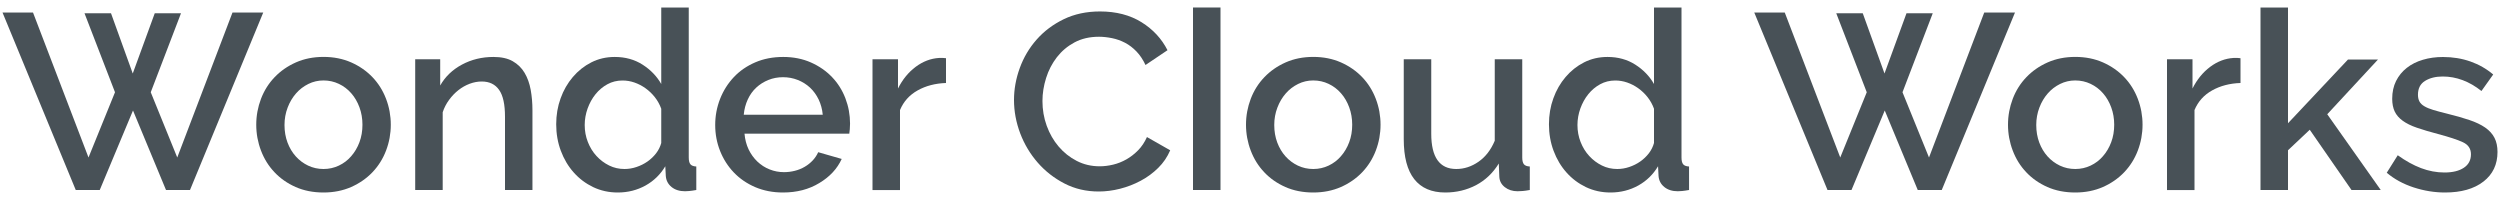
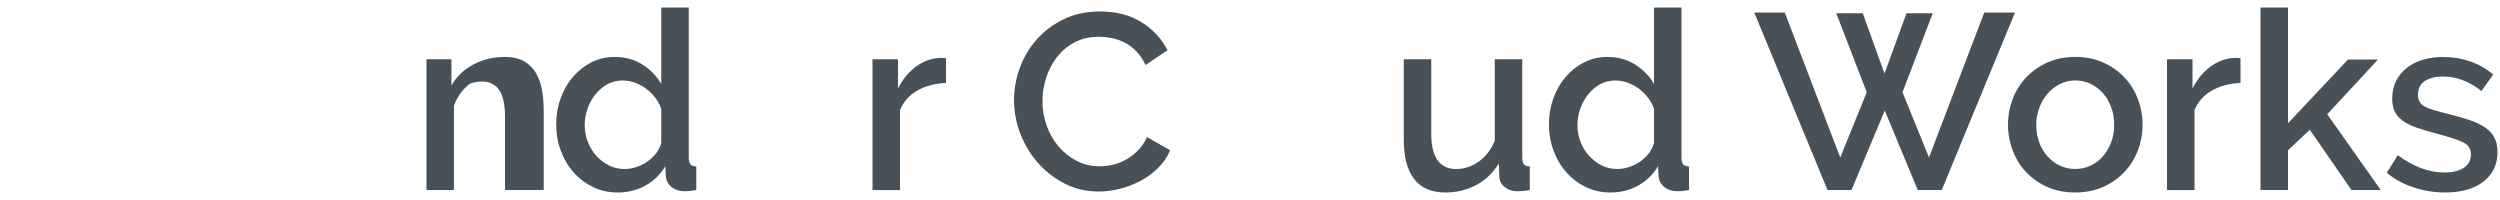
<svg xmlns="http://www.w3.org/2000/svg" version="1.1" id="レイヤー_1" x="0px" y="0px" viewBox="0 0 500 40" style="enable-background:new 0 0 500 40;" xml:space="preserve">
  <style type="text/css">
	.st0{fill:#485157;}
</style>
  <g>
-     <path class="st0" d="M16.9,2.65h5.3l4.35,12.05l4.4-12.05h5.25l-6.05,15.8l5.3,13.05l11.05-29h6.15L38,38h-4.8l-6.6-15.9L19.95,38   h-4.8L0.5,2.5h6.1l11.1,29L23,18.45L16.9,2.65z" />
-     <path class="st0" d="M64.7,38.5c-2.07,0-3.93-0.37-5.58-1.1c-1.65-0.73-3.06-1.72-4.22-2.95c-1.17-1.23-2.07-2.67-2.7-4.33   c-0.63-1.65-0.95-3.37-0.95-5.18c0-1.8,0.32-3.52,0.95-5.18c0.63-1.65,1.54-3.09,2.73-4.33c1.18-1.23,2.6-2.22,4.25-2.95   c1.65-0.73,3.49-1.1,5.53-1.1c2.03,0,3.87,0.37,5.53,1.1c1.65,0.73,3.07,1.72,4.25,2.95c1.18,1.23,2.09,2.68,2.72,4.33   c0.63,1.65,0.95,3.38,0.95,5.18c0,1.8-0.32,3.53-0.95,5.18c-0.63,1.65-1.54,3.09-2.72,4.33c-1.18,1.23-2.6,2.22-4.25,2.95   C68.58,38.13,66.73,38.5,64.7,38.5z M56.9,25c0,1.27,0.2,2.43,0.6,3.5c0.4,1.07,0.95,1.99,1.65,2.77c0.7,0.78,1.53,1.4,2.47,1.85   c0.95,0.45,1.98,0.68,3.08,0.68c1.1,0,2.12-0.23,3.07-0.68s1.78-1.07,2.47-1.88c0.7-0.8,1.25-1.73,1.65-2.8   c0.4-1.07,0.6-2.23,0.6-3.5c0-1.23-0.2-2.39-0.6-3.48c-0.4-1.08-0.95-2.03-1.65-2.82c-0.7-0.8-1.52-1.42-2.47-1.87   c-0.95-0.45-1.97-0.68-3.07-0.68c-1.07,0-2.08,0.23-3.03,0.7c-0.95,0.47-1.78,1.1-2.47,1.9c-0.7,0.8-1.26,1.74-1.67,2.82   C57.11,22.61,56.9,23.77,56.9,25z" />
-     <path class="st0" d="M106.5,38H101V23.35c0-2.47-0.39-4.26-1.18-5.37c-0.78-1.12-1.94-1.68-3.48-1.68c-0.8,0-1.6,0.15-2.4,0.45   c-0.8,0.3-1.55,0.72-2.25,1.27c-0.7,0.55-1.32,1.2-1.87,1.95c-0.55,0.75-0.98,1.57-1.28,2.47V38h-5.5V11.85h5v5.25   c1-1.77,2.45-3.16,4.35-4.18c1.9-1.02,4-1.53,6.3-1.53c1.57,0,2.85,0.28,3.85,0.85c1,0.57,1.79,1.34,2.38,2.33   c0.58,0.98,0.99,2.12,1.22,3.4c0.23,1.28,0.35,2.64,0.35,4.07V38z" />
+     <path class="st0" d="M106.5,38H101V23.35c0-2.47-0.39-4.26-1.18-5.37c-0.78-1.12-1.94-1.68-3.48-1.68c-0.8,0-1.6,0.15-2.4,0.45   c-0.7,0.55-1.32,1.2-1.87,1.95c-0.55,0.75-0.98,1.57-1.28,2.47V38h-5.5V11.85h5v5.25   c1-1.77,2.45-3.16,4.35-4.18c1.9-1.02,4-1.53,6.3-1.53c1.57,0,2.85,0.28,3.85,0.85c1,0.57,1.79,1.34,2.38,2.33   c0.58,0.98,0.99,2.12,1.22,3.4c0.23,1.28,0.35,2.64,0.35,4.07V38z" />
    <path class="st0" d="M123.55,38.5c-1.77,0-3.4-0.36-4.9-1.07c-1.5-0.72-2.8-1.69-3.9-2.93c-1.1-1.23-1.96-2.68-2.58-4.33   c-0.62-1.65-0.93-3.42-0.93-5.32c0-1.83,0.29-3.56,0.88-5.18c0.58-1.62,1.4-3.04,2.45-4.27c1.05-1.23,2.28-2.21,3.7-2.93   c1.42-0.72,2.98-1.08,4.68-1.08c2.1,0,3.95,0.51,5.55,1.53c1.6,1.02,2.85,2.31,3.75,3.88V1.5h5.5v30c0,0.63,0.11,1.08,0.33,1.35   c0.22,0.27,0.61,0.42,1.18,0.45V38c-0.57,0.1-1.02,0.17-1.37,0.2c-0.35,0.03-0.64,0.05-0.88,0.05c-1.1,0-2-0.28-2.7-0.85   c-0.7-0.57-1.08-1.3-1.15-2.2l-0.1-1.95c-0.97,1.63-2.28,2.92-3.95,3.85C127.43,38.03,125.58,38.5,123.55,38.5z M124.9,33.8   c0.8,0,1.6-0.13,2.4-0.4c0.8-0.27,1.53-0.63,2.2-1.1c0.67-0.47,1.24-1.02,1.73-1.65c0.48-0.63,0.82-1.32,1.02-2.05v-6.85   c-0.3-0.83-0.72-1.6-1.27-2.3c-0.55-0.7-1.18-1.3-1.88-1.8c-0.7-0.5-1.44-0.88-2.22-1.15c-0.78-0.27-1.58-0.4-2.38-0.4   c-1.1,0-2.11,0.25-3.02,0.75c-0.92,0.5-1.71,1.17-2.38,2c-0.67,0.83-1.19,1.78-1.58,2.85c-0.38,1.07-0.58,2.17-0.58,3.3   c0,1.2,0.21,2.33,0.63,3.4c0.42,1.07,0.99,2,1.73,2.8c0.73,0.8,1.58,1.43,2.53,1.9C122.78,33.57,123.8,33.8,124.9,33.8z" />
-     <path class="st0" d="M156.6,38.5c-2.03,0-3.88-0.36-5.55-1.07c-1.67-0.72-3.09-1.69-4.28-2.93c-1.18-1.23-2.1-2.67-2.75-4.3   c-0.65-1.63-0.98-3.37-0.98-5.2c0-1.83,0.33-3.57,0.98-5.23c0.65-1.65,1.57-3.1,2.75-4.35c1.18-1.25,2.61-2.23,4.28-2.95   c1.67-0.72,3.53-1.08,5.6-1.08c2.03,0,3.88,0.37,5.53,1.1c1.65,0.73,3.06,1.71,4.22,2.92c1.17,1.22,2.06,2.63,2.68,4.25   c0.62,1.62,0.93,3.31,0.93,5.07c0,0.4-0.02,0.77-0.05,1.12c-0.03,0.35-0.07,0.64-0.1,0.88H148.9c0.1,1.17,0.38,2.22,0.82,3.15   c0.45,0.93,1.03,1.74,1.75,2.43c0.72,0.68,1.53,1.21,2.45,1.57c0.92,0.37,1.87,0.55,2.88,0.55c0.73,0,1.46-0.09,2.17-0.27   c0.72-0.18,1.37-0.45,1.97-0.8c0.6-0.35,1.13-0.77,1.6-1.27c0.47-0.5,0.83-1.05,1.1-1.65l4.7,1.35c-0.9,1.97-2.39,3.57-4.48,4.82   C161.79,37.87,159.37,38.5,156.6,38.5z M164.55,22.95c-0.1-1.1-0.38-2.12-0.82-3.05c-0.45-0.93-1.03-1.73-1.73-2.38   c-0.7-0.65-1.52-1.16-2.45-1.53c-0.93-0.37-1.92-0.55-2.95-0.55c-1.03,0-2.01,0.18-2.92,0.55c-0.92,0.37-1.73,0.88-2.43,1.53   c-0.7,0.65-1.27,1.44-1.7,2.38c-0.43,0.93-0.7,1.95-0.8,3.05H164.55z" />
    <path class="st0" d="M189.2,16.6c-2.13,0.07-4.03,0.56-5.67,1.48c-1.65,0.92-2.82,2.23-3.53,3.93v16h-5.5V11.85h5.1v5.85   c0.9-1.8,2.08-3.24,3.53-4.33c1.45-1.08,3.01-1.68,4.67-1.78c0.33,0,0.61,0,0.82,0c0.22,0,0.41,0.02,0.58,0.05V16.6z" />
    <path class="st0" d="M202.8,20c0-2.13,0.38-4.26,1.15-6.38c0.77-2.12,1.89-4.02,3.37-5.7c1.48-1.68,3.29-3.04,5.43-4.08   c2.13-1.03,4.55-1.55,7.25-1.55c3.23,0,6,0.72,8.3,2.15c2.3,1.43,4.03,3.3,5.2,5.6L229.1,13c-0.5-1.07-1.1-1.97-1.8-2.7   c-0.7-0.73-1.47-1.32-2.3-1.75c-0.83-0.43-1.7-0.74-2.6-0.92c-0.9-0.18-1.77-0.28-2.6-0.28c-1.87,0-3.5,0.38-4.9,1.13   c-1.4,0.75-2.57,1.74-3.53,2.97c-0.95,1.23-1.67,2.62-2.15,4.15c-0.48,1.53-0.73,3.07-0.73,4.6c0,1.73,0.28,3.38,0.85,4.95   c0.57,1.57,1.36,2.95,2.38,4.15c1.02,1.2,2.22,2.16,3.62,2.88c1.4,0.72,2.93,1.08,4.6,1.08c0.87,0,1.76-0.11,2.68-0.33   c0.92-0.22,1.8-0.57,2.65-1.05c0.85-0.48,1.63-1.09,2.35-1.82c0.72-0.73,1.31-1.62,1.77-2.65l4.65,2.65   c-0.57,1.33-1.37,2.51-2.4,3.52c-1.03,1.02-2.2,1.88-3.5,2.57c-1.3,0.7-2.68,1.23-4.13,1.6c-1.45,0.37-2.88,0.55-4.27,0.55   c-2.5,0-4.78-0.53-6.85-1.6c-2.07-1.07-3.85-2.46-5.35-4.18c-1.5-1.72-2.67-3.67-3.5-5.85C203.22,24.49,202.8,22.27,202.8,20z" />
-     <path class="st0" d="M262.65,38.5c-2.07,0-3.93-0.37-5.58-1.1c-1.65-0.73-3.06-1.72-4.22-2.95c-1.17-1.23-2.07-2.67-2.7-4.33   c-0.63-1.65-0.95-3.37-0.95-5.18c0-1.8,0.32-3.52,0.95-5.18c0.63-1.65,1.54-3.09,2.73-4.33c1.18-1.23,2.6-2.22,4.25-2.95   c1.65-0.73,3.49-1.1,5.53-1.1c2.03,0,3.87,0.37,5.53,1.1c1.65,0.73,3.07,1.72,4.25,2.95c1.18,1.23,2.09,2.68,2.72,4.33   c0.63,1.65,0.95,3.38,0.95,5.18c0,1.8-0.32,3.53-0.95,5.18c-0.63,1.65-1.54,3.09-2.72,4.33c-1.18,1.23-2.6,2.22-4.25,2.95   C266.53,38.13,264.68,38.5,262.65,38.5z M254.85,25c0,1.27,0.2,2.43,0.6,3.5c0.4,1.07,0.95,1.99,1.65,2.77   c0.7,0.78,1.53,1.4,2.47,1.85c0.95,0.45,1.98,0.68,3.08,0.68s2.12-0.23,3.07-0.68s1.78-1.07,2.47-1.88c0.7-0.8,1.25-1.73,1.65-2.8   c0.4-1.07,0.6-2.23,0.6-3.5c0-1.23-0.2-2.39-0.6-3.48c-0.4-1.08-0.95-2.03-1.65-2.82c-0.7-0.8-1.52-1.42-2.47-1.87   c-0.95-0.45-1.97-0.68-3.07-0.68c-1.07,0-2.08,0.23-3.03,0.7c-0.95,0.47-1.78,1.1-2.47,1.9c-0.7,0.8-1.26,1.74-1.67,2.82   C255.06,22.61,254.85,23.77,254.85,25z" />
    <path class="st0" d="M289.05,38.5c-2.73,0-4.8-0.89-6.2-2.67c-1.4-1.78-2.1-4.44-2.1-7.98v-16h5.5v14.9c0,4.7,1.67,7.05,5,7.05   c1.57,0,3.05-0.48,4.45-1.45c1.4-0.97,2.48-2.37,3.25-4.2v-16.3h5.5V31.5c0,0.63,0.11,1.08,0.33,1.35   c0.22,0.27,0.61,0.42,1.18,0.45V38c-0.57,0.1-1.03,0.17-1.4,0.2c-0.37,0.03-0.72,0.05-1.05,0.05c-1,0-1.85-0.27-2.55-0.82   c-0.7-0.55-1.07-1.26-1.1-2.13l-0.1-2.6c-1.17,1.9-2.68,3.34-4.55,4.33C293.33,38.01,291.28,38.5,289.05,38.5z" />
    <path class="st0" d="M322.1,38.5c-1.77,0-3.4-0.36-4.9-1.07c-1.5-0.72-2.8-1.69-3.9-2.93c-1.1-1.23-1.96-2.68-2.58-4.33   c-0.62-1.65-0.93-3.42-0.93-5.32c0-1.83,0.29-3.56,0.88-5.18c0.58-1.62,1.4-3.04,2.45-4.27c1.05-1.23,2.28-2.21,3.7-2.93   c1.42-0.72,2.98-1.08,4.68-1.08c2.1,0,3.95,0.51,5.55,1.53c1.6,1.02,2.85,2.31,3.75,3.88V1.5h5.5v30c0,0.63,0.11,1.08,0.33,1.35   c0.22,0.27,0.61,0.42,1.18,0.45V38c-0.57,0.1-1.02,0.17-1.37,0.2c-0.35,0.03-0.64,0.05-0.88,0.05c-1.1,0-2-0.28-2.7-0.85   c-0.7-0.57-1.08-1.3-1.15-2.2l-0.1-1.95c-0.97,1.63-2.28,2.92-3.95,3.85C325.98,38.03,324.13,38.5,322.1,38.5z M323.45,33.8   c0.8,0,1.6-0.13,2.4-0.4c0.8-0.27,1.53-0.63,2.2-1.1c0.67-0.47,1.24-1.02,1.73-1.65c0.48-0.63,0.82-1.32,1.02-2.05v-6.85   c-0.3-0.83-0.72-1.6-1.27-2.3c-0.55-0.7-1.18-1.3-1.88-1.8c-0.7-0.5-1.44-0.88-2.22-1.15c-0.78-0.27-1.58-0.4-2.38-0.4   c-1.1,0-2.11,0.25-3.02,0.75c-0.92,0.5-1.71,1.17-2.38,2c-0.67,0.83-1.19,1.78-1.58,2.85c-0.38,1.07-0.58,2.17-0.58,3.3   c0,1.2,0.21,2.33,0.63,3.4c0.42,1.07,0.99,2,1.73,2.8c0.73,0.8,1.58,1.43,2.53,1.9C321.32,33.57,322.35,33.8,323.45,33.8z" />
    <path class="st0" d="M367.25,2.65h5.3l4.35,12.05l4.4-12.05h5.25l-6.05,15.8l5.3,13.05l11.05-29H403L388.35,38h-4.8l-6.6-15.9   L370.3,38h-4.8L350.85,2.5h6.1l11.1,29l5.3-13.05L367.25,2.65z" />
    <path class="st0" d="M415.05,38.5c-2.07,0-3.93-0.37-5.58-1.1c-1.65-0.73-3.06-1.72-4.22-2.95c-1.17-1.23-2.07-2.67-2.7-4.33   c-0.63-1.65-0.95-3.37-0.95-5.18c0-1.8,0.32-3.52,0.95-5.18c0.63-1.65,1.54-3.09,2.73-4.33c1.18-1.23,2.6-2.22,4.25-2.95   c1.65-0.73,3.49-1.1,5.53-1.1c2.03,0,3.87,0.37,5.53,1.1c1.65,0.73,3.07,1.72,4.25,2.95c1.18,1.23,2.09,2.68,2.72,4.33   c0.63,1.65,0.95,3.38,0.95,5.18c0,1.8-0.32,3.53-0.95,5.18c-0.63,1.65-1.54,3.09-2.72,4.33c-1.18,1.23-2.6,2.22-4.25,2.95   C418.93,38.13,417.08,38.5,415.05,38.5z M407.25,25c0,1.27,0.2,2.43,0.6,3.5c0.4,1.07,0.95,1.99,1.65,2.77   c0.7,0.78,1.53,1.4,2.47,1.85c0.95,0.45,1.98,0.68,3.08,0.68s2.12-0.23,3.07-0.68s1.78-1.07,2.47-1.88c0.7-0.8,1.25-1.73,1.65-2.8   c0.4-1.07,0.6-2.23,0.6-3.5c0-1.23-0.2-2.39-0.6-3.48c-0.4-1.08-0.95-2.03-1.65-2.82c-0.7-0.8-1.52-1.42-2.47-1.87   c-0.95-0.45-1.97-0.68-3.07-0.68c-1.07,0-2.08,0.23-3.03,0.7c-0.95,0.47-1.78,1.1-2.47,1.9c-0.7,0.8-1.26,1.74-1.67,2.82   C407.46,22.61,407.25,23.77,407.25,25z" />
    <path class="st0" d="M448.1,16.6c-2.13,0.07-4.03,0.56-5.67,1.48c-1.65,0.92-2.82,2.23-3.53,3.93v16h-5.5V11.85h5.1v5.85   c0.9-1.8,2.08-3.24,3.53-4.33c1.45-1.08,3.01-1.68,4.67-1.78c0.33,0,0.61,0,0.82,0c0.22,0,0.41,0.02,0.58,0.05V16.6z" />
    <path class="st0" d="M470.3,38l-8.35-12.05l-4.35,4.1V38h-5.5V1.5h5.5v23.15l12-12.75h6l-10.15,10.95L476.15,38H470.3z" />
    <path class="st0" d="M489,38.5c-2.1,0-4.19-0.34-6.28-1.02c-2.08-0.68-3.87-1.66-5.37-2.93l2.2-3.5c1.57,1.13,3.12,1.99,4.65,2.57   c1.53,0.58,3.1,0.88,4.7,0.88c1.63,0,2.93-0.32,3.87-0.95c0.95-0.63,1.42-1.53,1.42-2.7c0-1.1-0.53-1.9-1.6-2.4   c-1.07-0.5-2.73-1.05-5-1.65c-1.63-0.43-3.03-0.85-4.2-1.25c-1.17-0.4-2.12-0.87-2.85-1.4c-0.73-0.53-1.27-1.15-1.6-1.85   c-0.33-0.7-0.5-1.55-0.5-2.55c0-1.33,0.26-2.52,0.77-3.55c0.52-1.03,1.23-1.91,2.15-2.63c0.92-0.72,1.99-1.26,3.23-1.62   c1.23-0.37,2.57-0.55,4-0.55c1.97,0,3.8,0.3,5.5,0.9c1.7,0.6,3.22,1.47,4.55,2.6l-2.35,3.3c-2.43-1.93-5.02-2.9-7.75-2.9   c-1.4,0-2.58,0.29-3.53,0.88c-0.95,0.58-1.42,1.51-1.42,2.77c0,0.53,0.1,0.98,0.3,1.35c0.2,0.37,0.52,0.68,0.98,0.95   c0.45,0.27,1.03,0.51,1.75,0.73c0.72,0.22,1.61,0.46,2.67,0.72c1.77,0.43,3.29,0.87,4.58,1.3c1.28,0.43,2.34,0.94,3.18,1.52   c0.83,0.58,1.45,1.27,1.85,2.05c0.4,0.78,0.6,1.73,0.6,2.82c0,2.5-0.94,4.48-2.82,5.93C494.79,37.78,492.23,38.5,489,38.5z" />
    <g>
-       <rect x="238.6" y="1.5" class="st0" width="5.5" height="36.5" />
-     </g>
+       </g>
  </g>
  <g>
</g>
  <g>
</g>
  <g>
</g>
  <g>
</g>
  <g>
</g>
  <g>
</g>
  <g>
</g>
  <g>
</g>
  <g>
</g>
  <g>
</g>
  <g>
</g>
  <g>
</g>
  <g>
</g>
  <g>
</g>
  <g>
</g>
</svg>